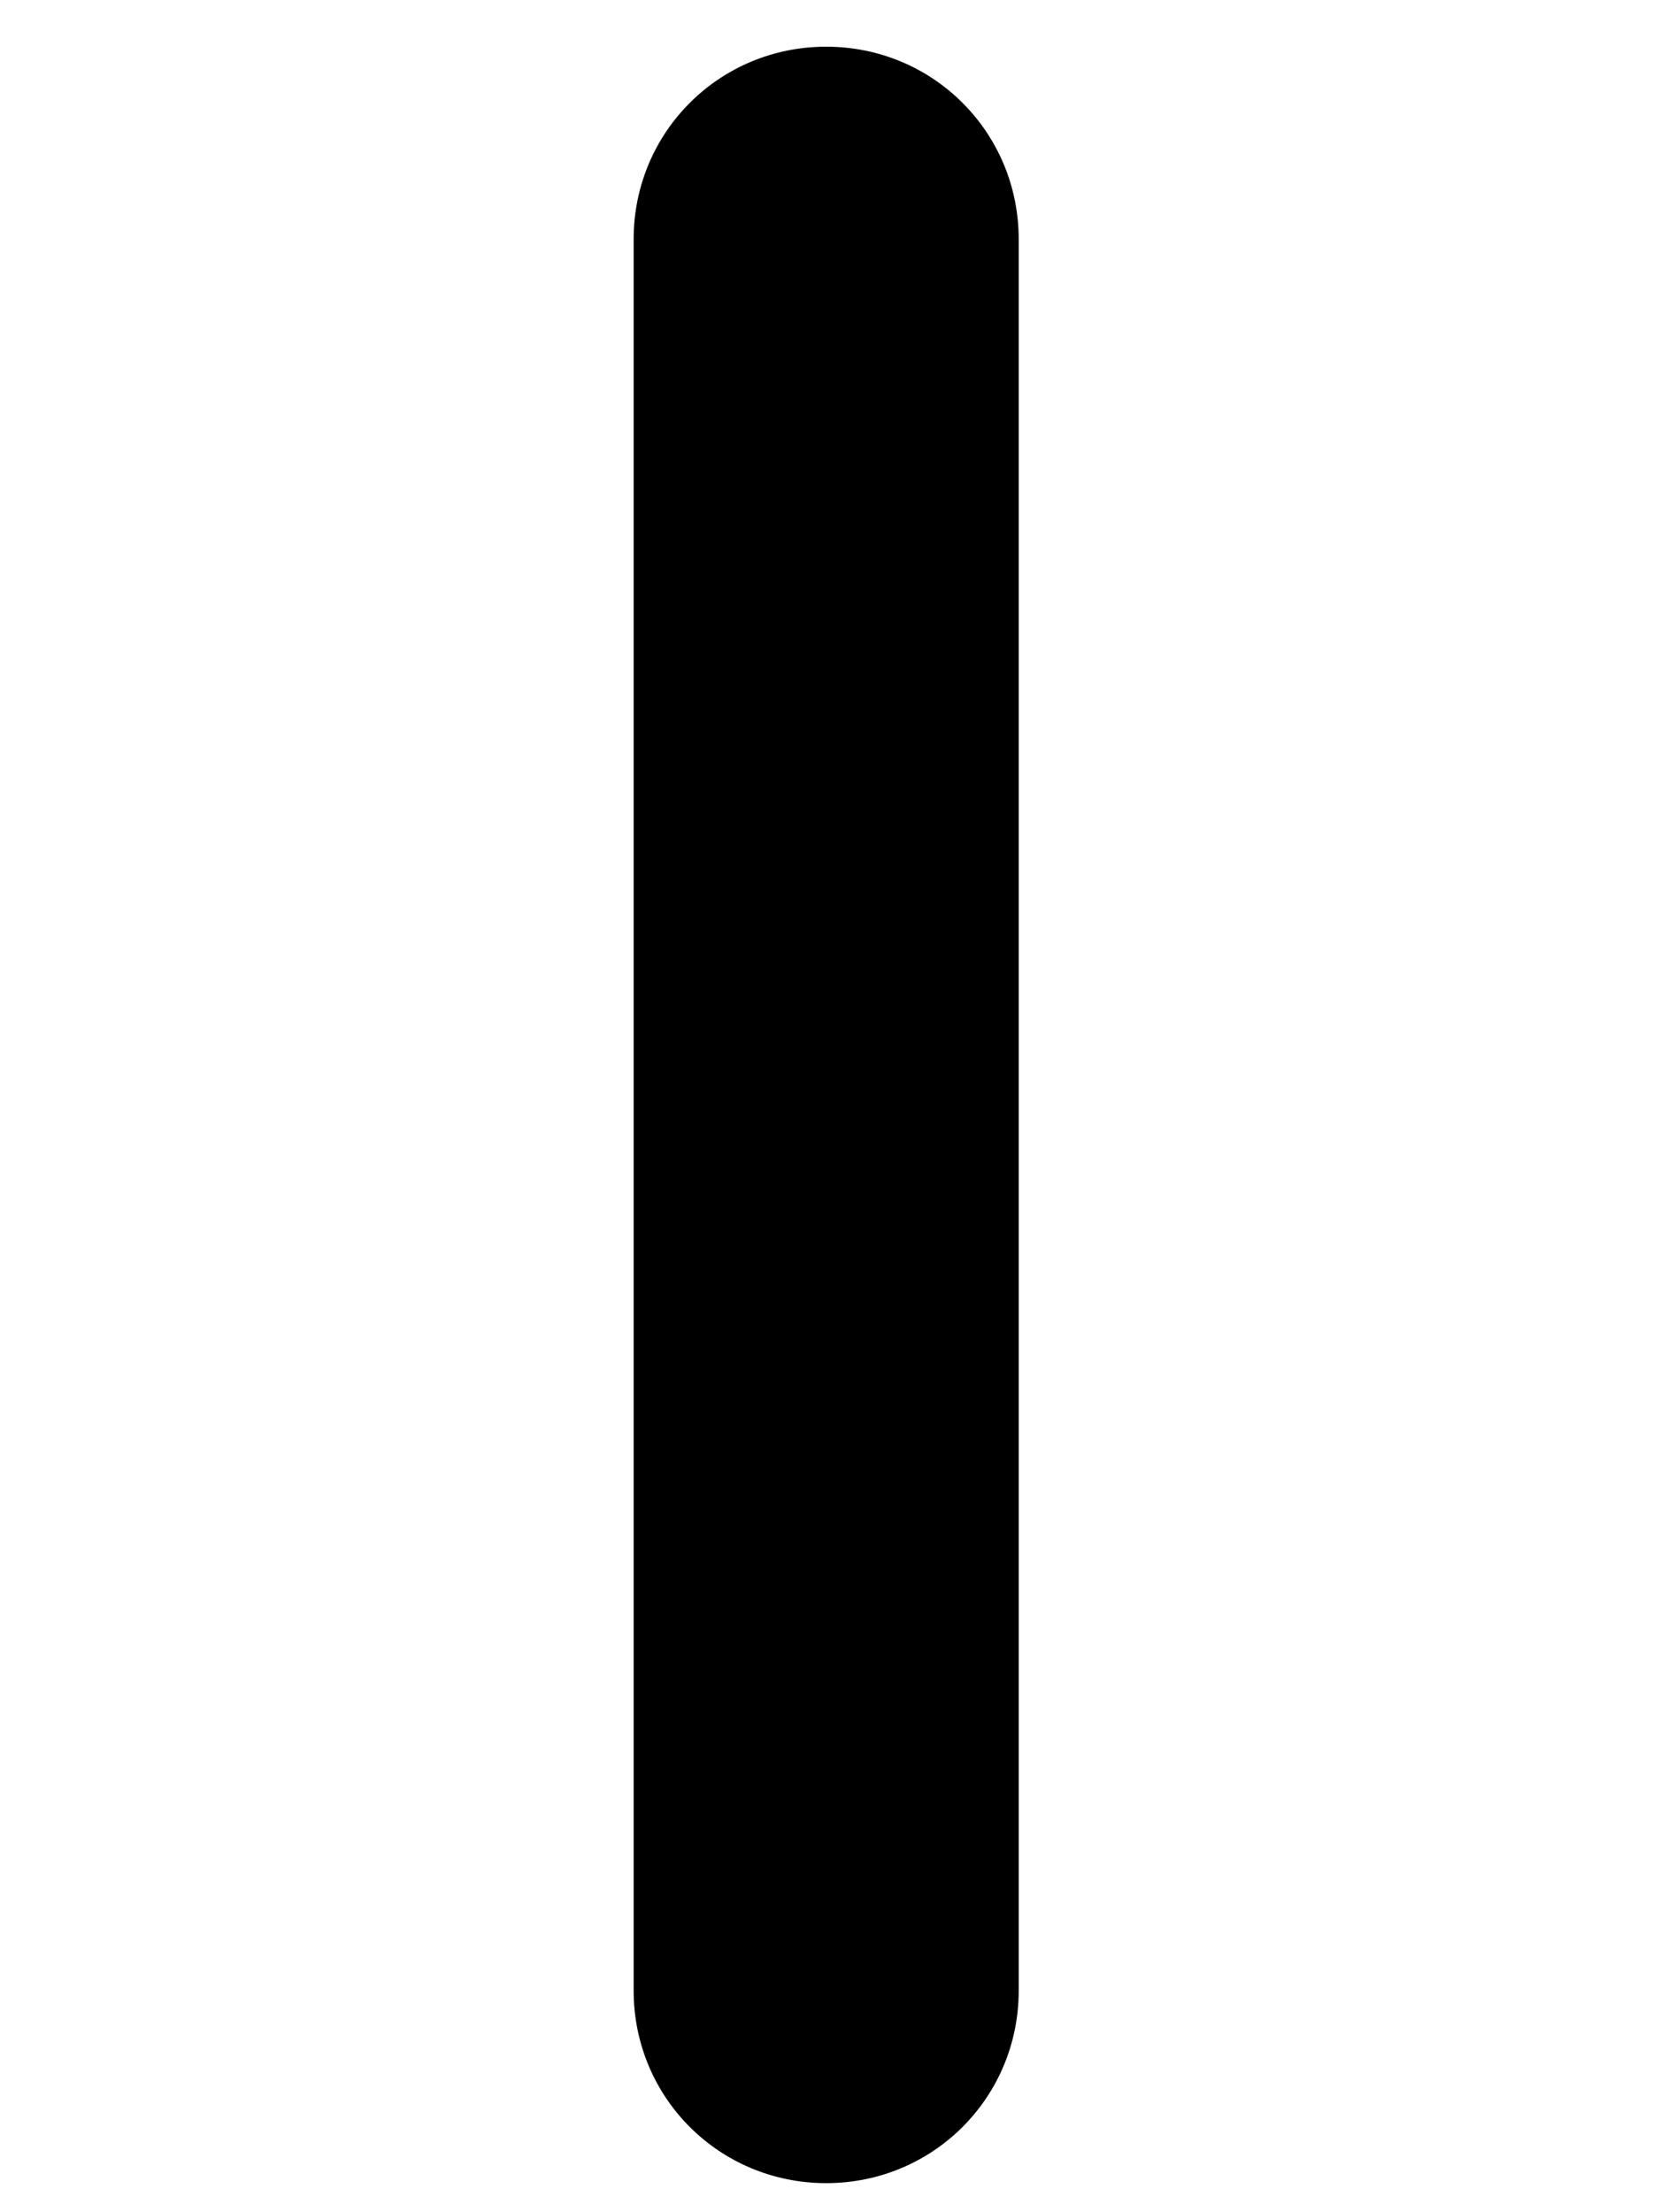
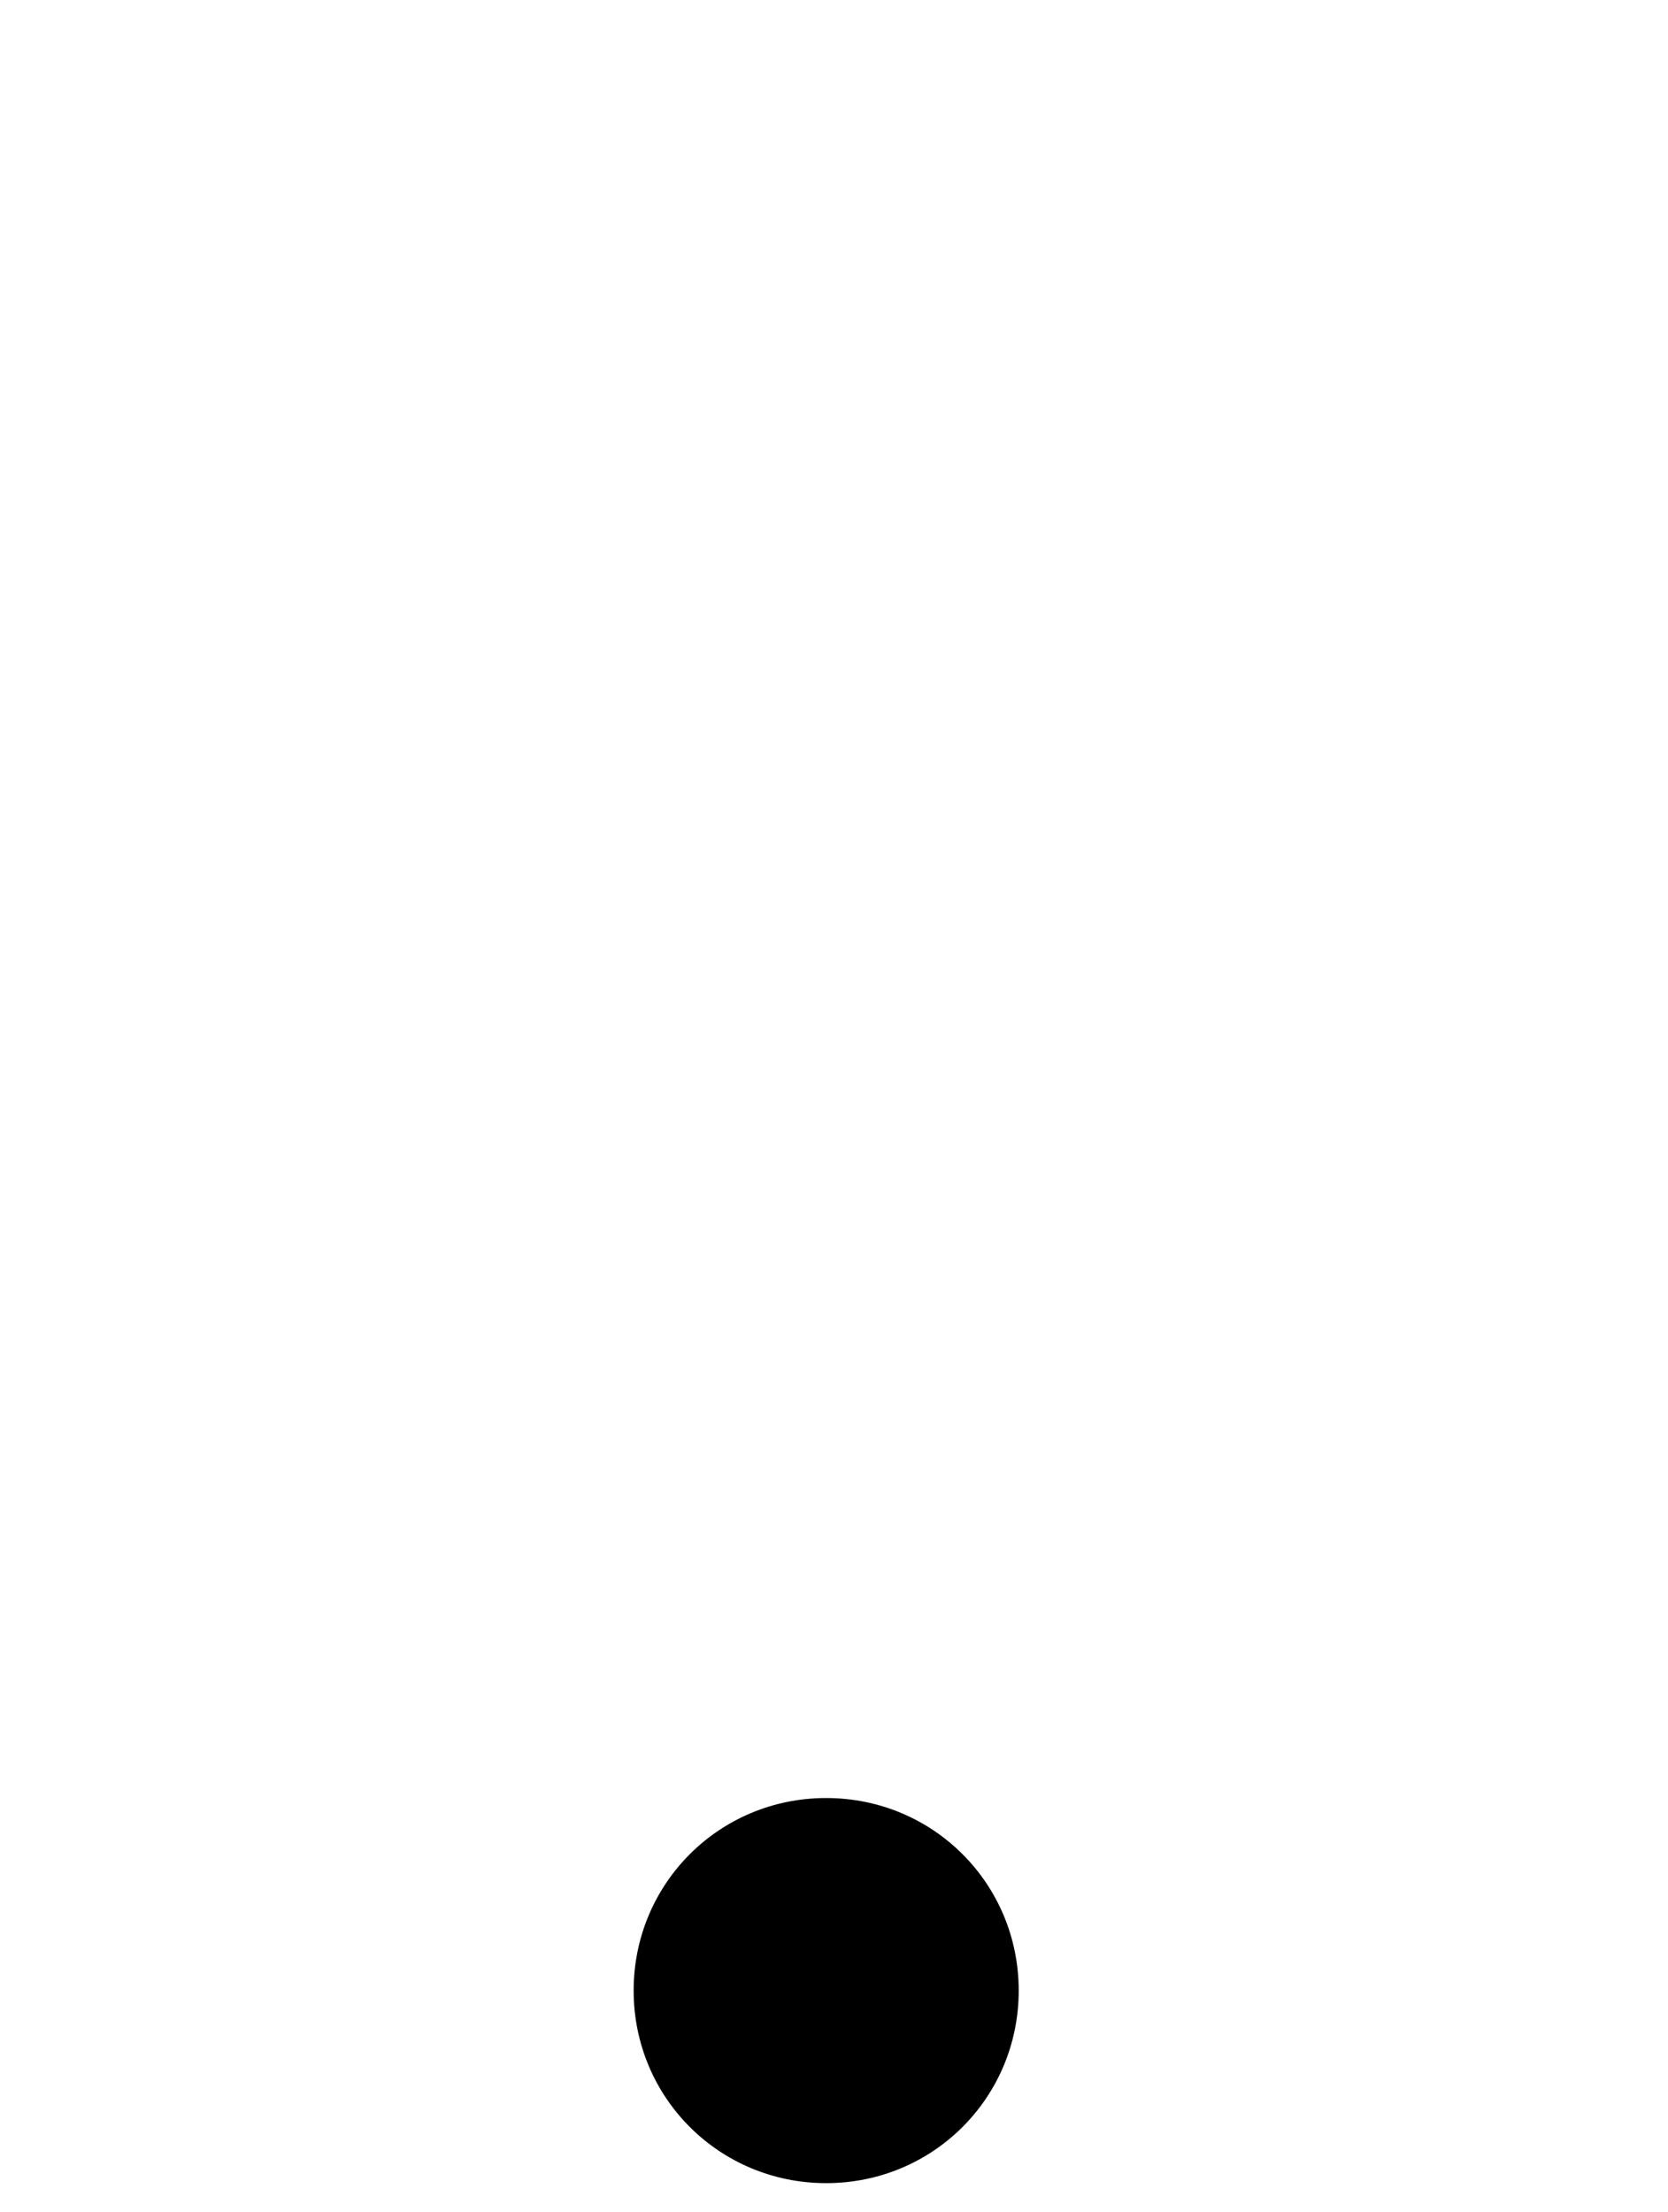
<svg xmlns="http://www.w3.org/2000/svg" xmlns:ns1="http://sodipodi.sourceforge.net/DTD/sodipodi-0.dtd" xmlns:ns2="http://www.inkscape.org/namespaces/inkscape" width="224mm" height="297mm" viewBox="0 0 224 297" version="1.1" id="svg8" ns1:docname="Numberling 1.svg" ns2:version="0.92.5 (2060ec1f9f, 2020-04-08)">
  <defs id="defs2" />
  <ns1:namedview id="base" pagecolor="#ffffff" bordercolor="#666666" borderopacity="1.0" ns2:pageopacity="0.0" ns2:pageshadow="2" ns2:zoom="0.45254834" ns2:cx="831.42082" ns2:cy="544.23993" ns2:document-units="mm" ns2:current-layer="layer1" showgrid="false" ns2:window-width="1920" ns2:window-height="986" ns2:window-x="-11" ns2:window-y="-11" ns2:window-maximized="1" />
  <g ns2:label="Layer 1" ns2:groupmode="layer" id="layer1">
    <g aria-label="1" style="font-style:normal;font-weight:normal;font-size:410.411px;line-height:1.25;font-family:sans-serif;text-align:center;letter-spacing:0px;word-spacing:0px;text-anchor:middle;fill:#000000;fill-opacity:1;stroke:none;stroke-width:10.26" id="text32">
-       <path d="M 85.093,32.127 V 267.293 c 0,14.364 11.492,25.856 25.856,25.856 14.364,0 25.856,-11.492 25.856,-25.856 V 32.127 c 0,-14.364 -11.492,-25.856 -25.856,-25.856 -14.364,0 -25.856,11.492 -25.856,25.856 z" style="font-style:normal;font-variant:normal;font-weight:normal;font-stretch:normal;font-family:'NB Argam Numberlings';-inkscape-font-specification:'NB Argam Numberlings';text-align:center;text-anchor:middle;stroke-width:10.26" id="path43" />
+       <path d="M 85.093,32.127 V 267.293 c 0,14.364 11.492,25.856 25.856,25.856 14.364,0 25.856,-11.492 25.856,-25.856 c 0,-14.364 -11.492,-25.856 -25.856,-25.856 -14.364,0 -25.856,11.492 -25.856,25.856 z" style="font-style:normal;font-variant:normal;font-weight:normal;font-stretch:normal;font-family:'NB Argam Numberlings';-inkscape-font-specification:'NB Argam Numberlings';text-align:center;text-anchor:middle;stroke-width:10.26" id="path43" />
    </g>
  </g>
</svg>